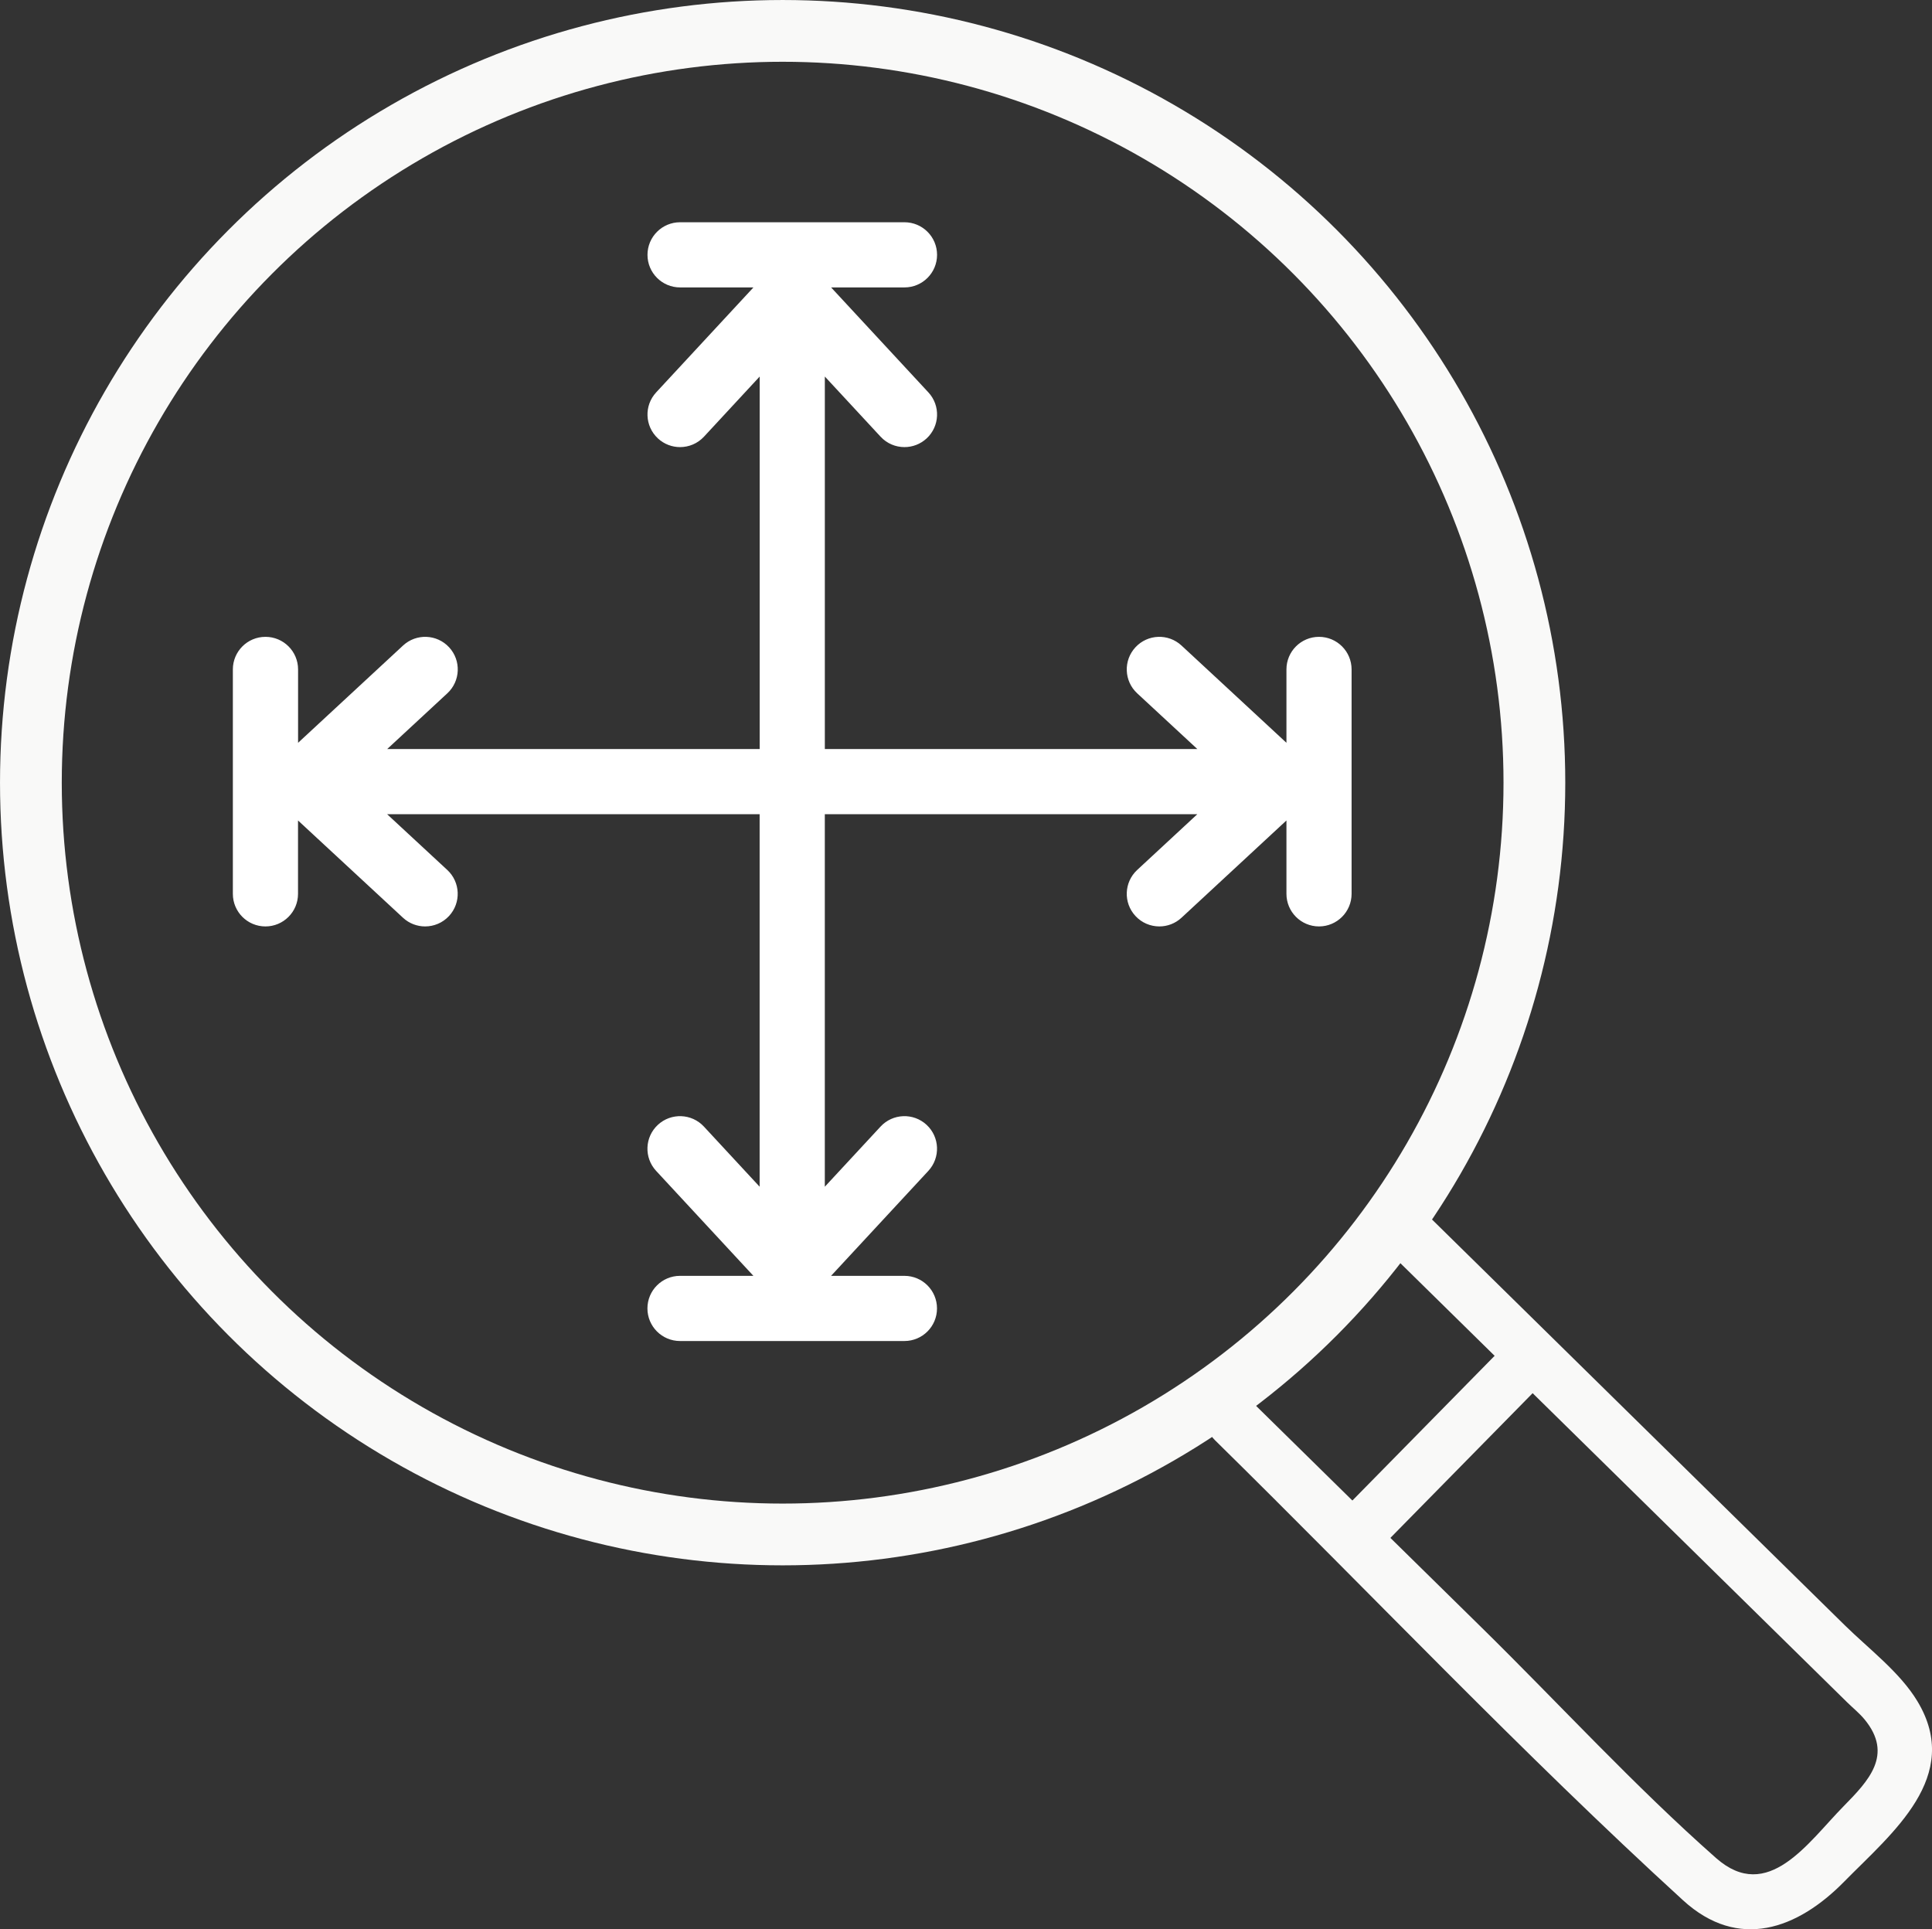
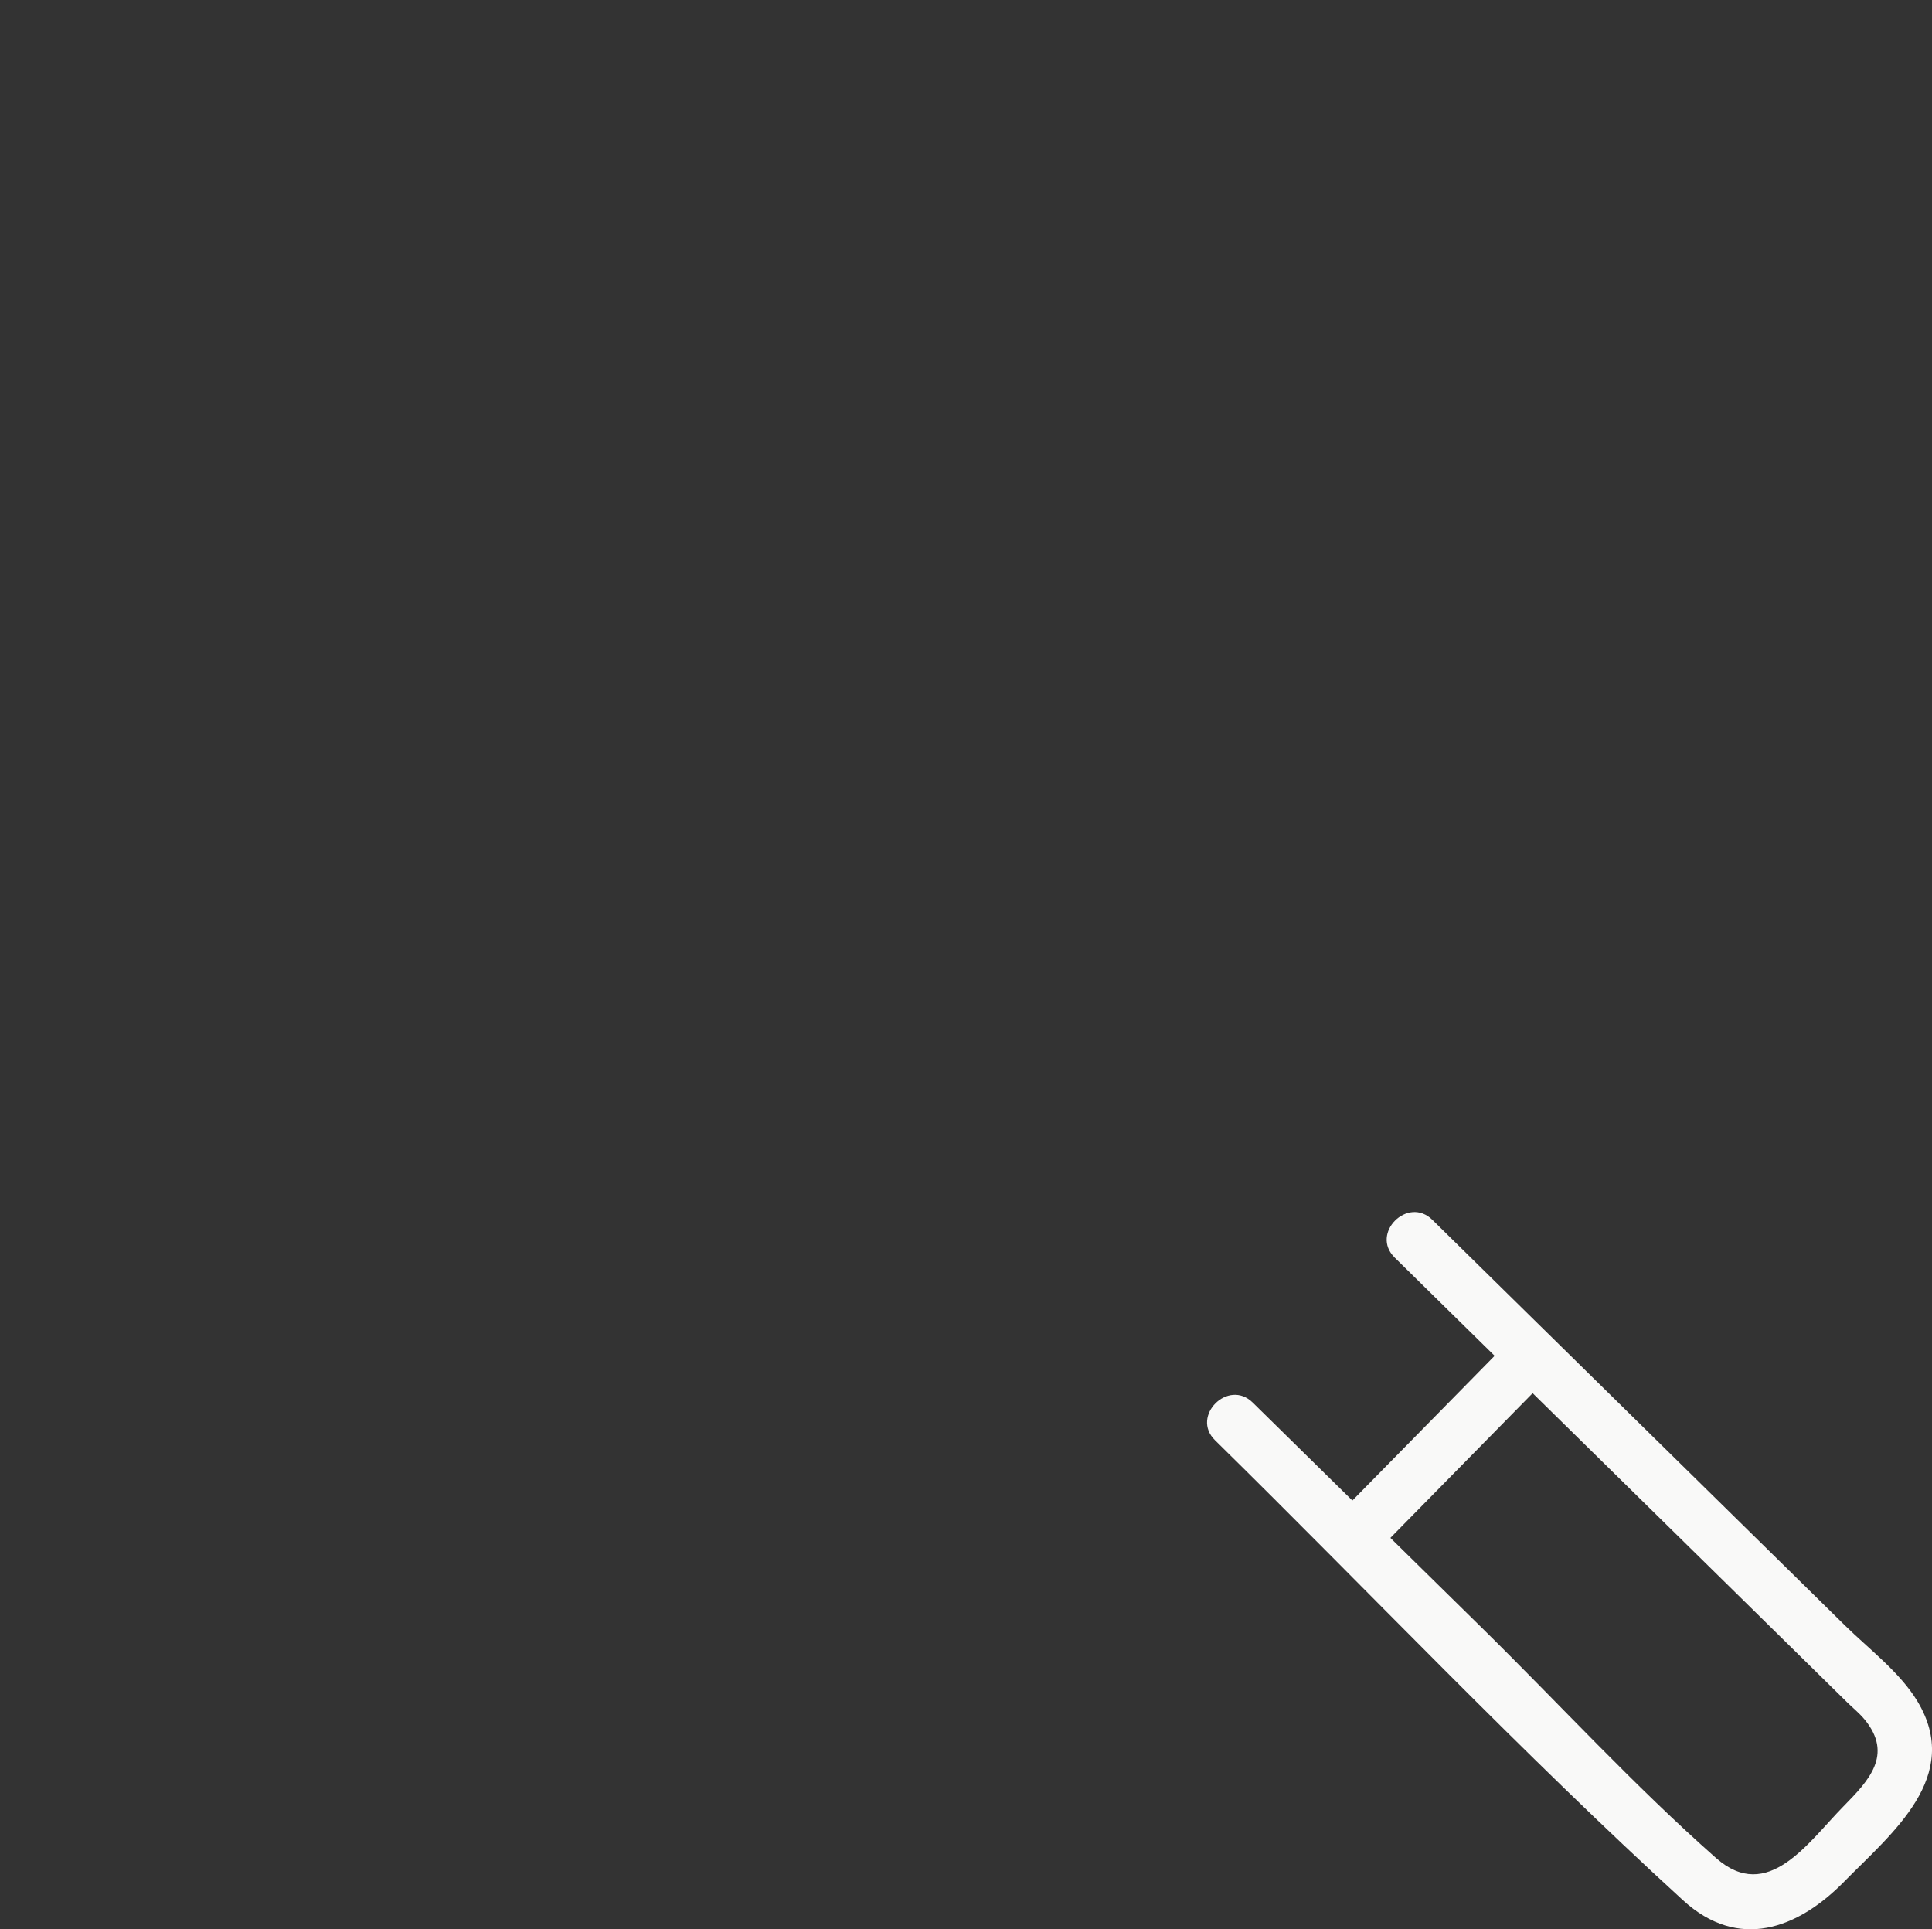
<svg xmlns="http://www.w3.org/2000/svg" id="Layer_2" data-name="Layer 2" viewBox="0 0 98.318 98.174">
  <rect x="0" y="0" width="98.318" height="98.174" fill="#333333" stroke="none" />
  <g id="Layer_1-2" data-name="Layer 1">
    <g>
      <path d="M70.969,63.989c7.68,7.547,15.36,15.098,23.04,22.645.287.281.615.546.871.855,1.496,1.808.196,3.143-1.063,4.427-1.802,1.833-3.849,4.96-6.487,2.635-4.162-3.673-7.976-7.841-11.936-11.734-3.884-3.815-7.765-7.629-11.646-11.447-1.246-1.224-3.165.694-1.918,1.918,7.923,7.787,15.615,15.918,23.819,23.412,2.821,2.578,5.831,1.464,8.2-.95,2.43-2.471,6.045-5.345,3.723-9.185-.887-1.47-2.48-2.669-3.688-3.856-2.477-2.436-4.954-4.872-7.431-7.304-4.521-4.446-9.043-8.888-13.564-13.334-1.246-1.224-3.165.691-1.918,1.918" fill="#f9f9f8" />
      <path d="M69.796,79.235c3.048-3.098,6.093-6.2,9.141-9.299,1.224-1.246-.691-3.165-1.918-1.918-3.048,3.098-6.093,6.2-9.141,9.299-1.224,1.246.691,3.165,1.918,1.918" fill="#f9f9f8" />
-       <circle cx="39.828" cy="39.828" r="38.256" fill="none" stroke="#f9f9f8" stroke-miterlimit="10" stroke-width="3.143" />
    </g>
-     <path d="M13.508,32.407c-.916,0-1.658.742-1.658,1.658v11.42c0,.916.742,1.658,1.658,1.658s1.658-.742,1.658-1.658v-3.734s5.342,4.95,5.342,4.95c.319.296.723.442,1.126.442.446,0,.89-.179,1.217-.531.622-.672.582-1.721-.09-2.343l-3.06-2.836h18.956v18.955s-2.835-3.059-2.835-3.059c-.623-.672-1.672-.711-2.344-.089-.671.622-.711,1.671-.088,2.343l4.95,5.341h-3.735c-.915,0-1.658.742-1.658,1.658s.743,1.658,1.658,1.658h11.42c.916,0,1.658-.742,1.658-1.658s-.742-1.658-1.658-1.658h-3.733l4.95-5.341c.623-.672.583-1.721-.088-2.343-.672-.623-1.722-.583-2.344.089l-2.836,3.06v-18.956s18.956,0,18.956,0l-3.059,2.836c-.672.623-.712,1.671-.089,2.343.327.353.771.531,1.216.531.404,0,.808-.146,1.127-.442l5.341-4.95v3.734c0,.916.743,1.658,1.657,1.658s1.658-.742,1.658-1.658v-11.42c0-.916-.742-1.658-1.658-1.658s-1.657.742-1.657,1.658v3.734l-5.341-4.95c-.672-.623-1.721-.583-2.343.089-.623.672-.583,1.721.089,2.343l3.061,2.836h-18.957v-18.956s2.836,3.06,2.836,3.06c.327.353.771.531,1.216.531.404,0,.808-.147,1.128-.442.672-.622.712-1.672.089-2.343l-4.95-5.341h3.734c.916,0,1.658-.742,1.658-1.658s-.742-1.658-1.658-1.658h-11.42c-.915,0-1.658.742-1.658,1.658s.743,1.658,1.658,1.658h3.734l-4.95,5.341c-.623.672-.582,1.721.089,2.343.319.296.724.442,1.127.442.445,0,.89-.178,1.217-.531l2.835-3.06v18.956h-18.956l3.06-2.836c.672-.622.712-1.672.09-2.343-.623-.672-1.672-.711-2.343-.089l-5.342,4.95v-3.734c0-.916-.742-1.658-1.658-1.658Z" fill="#fff" />
  </g>
</svg>